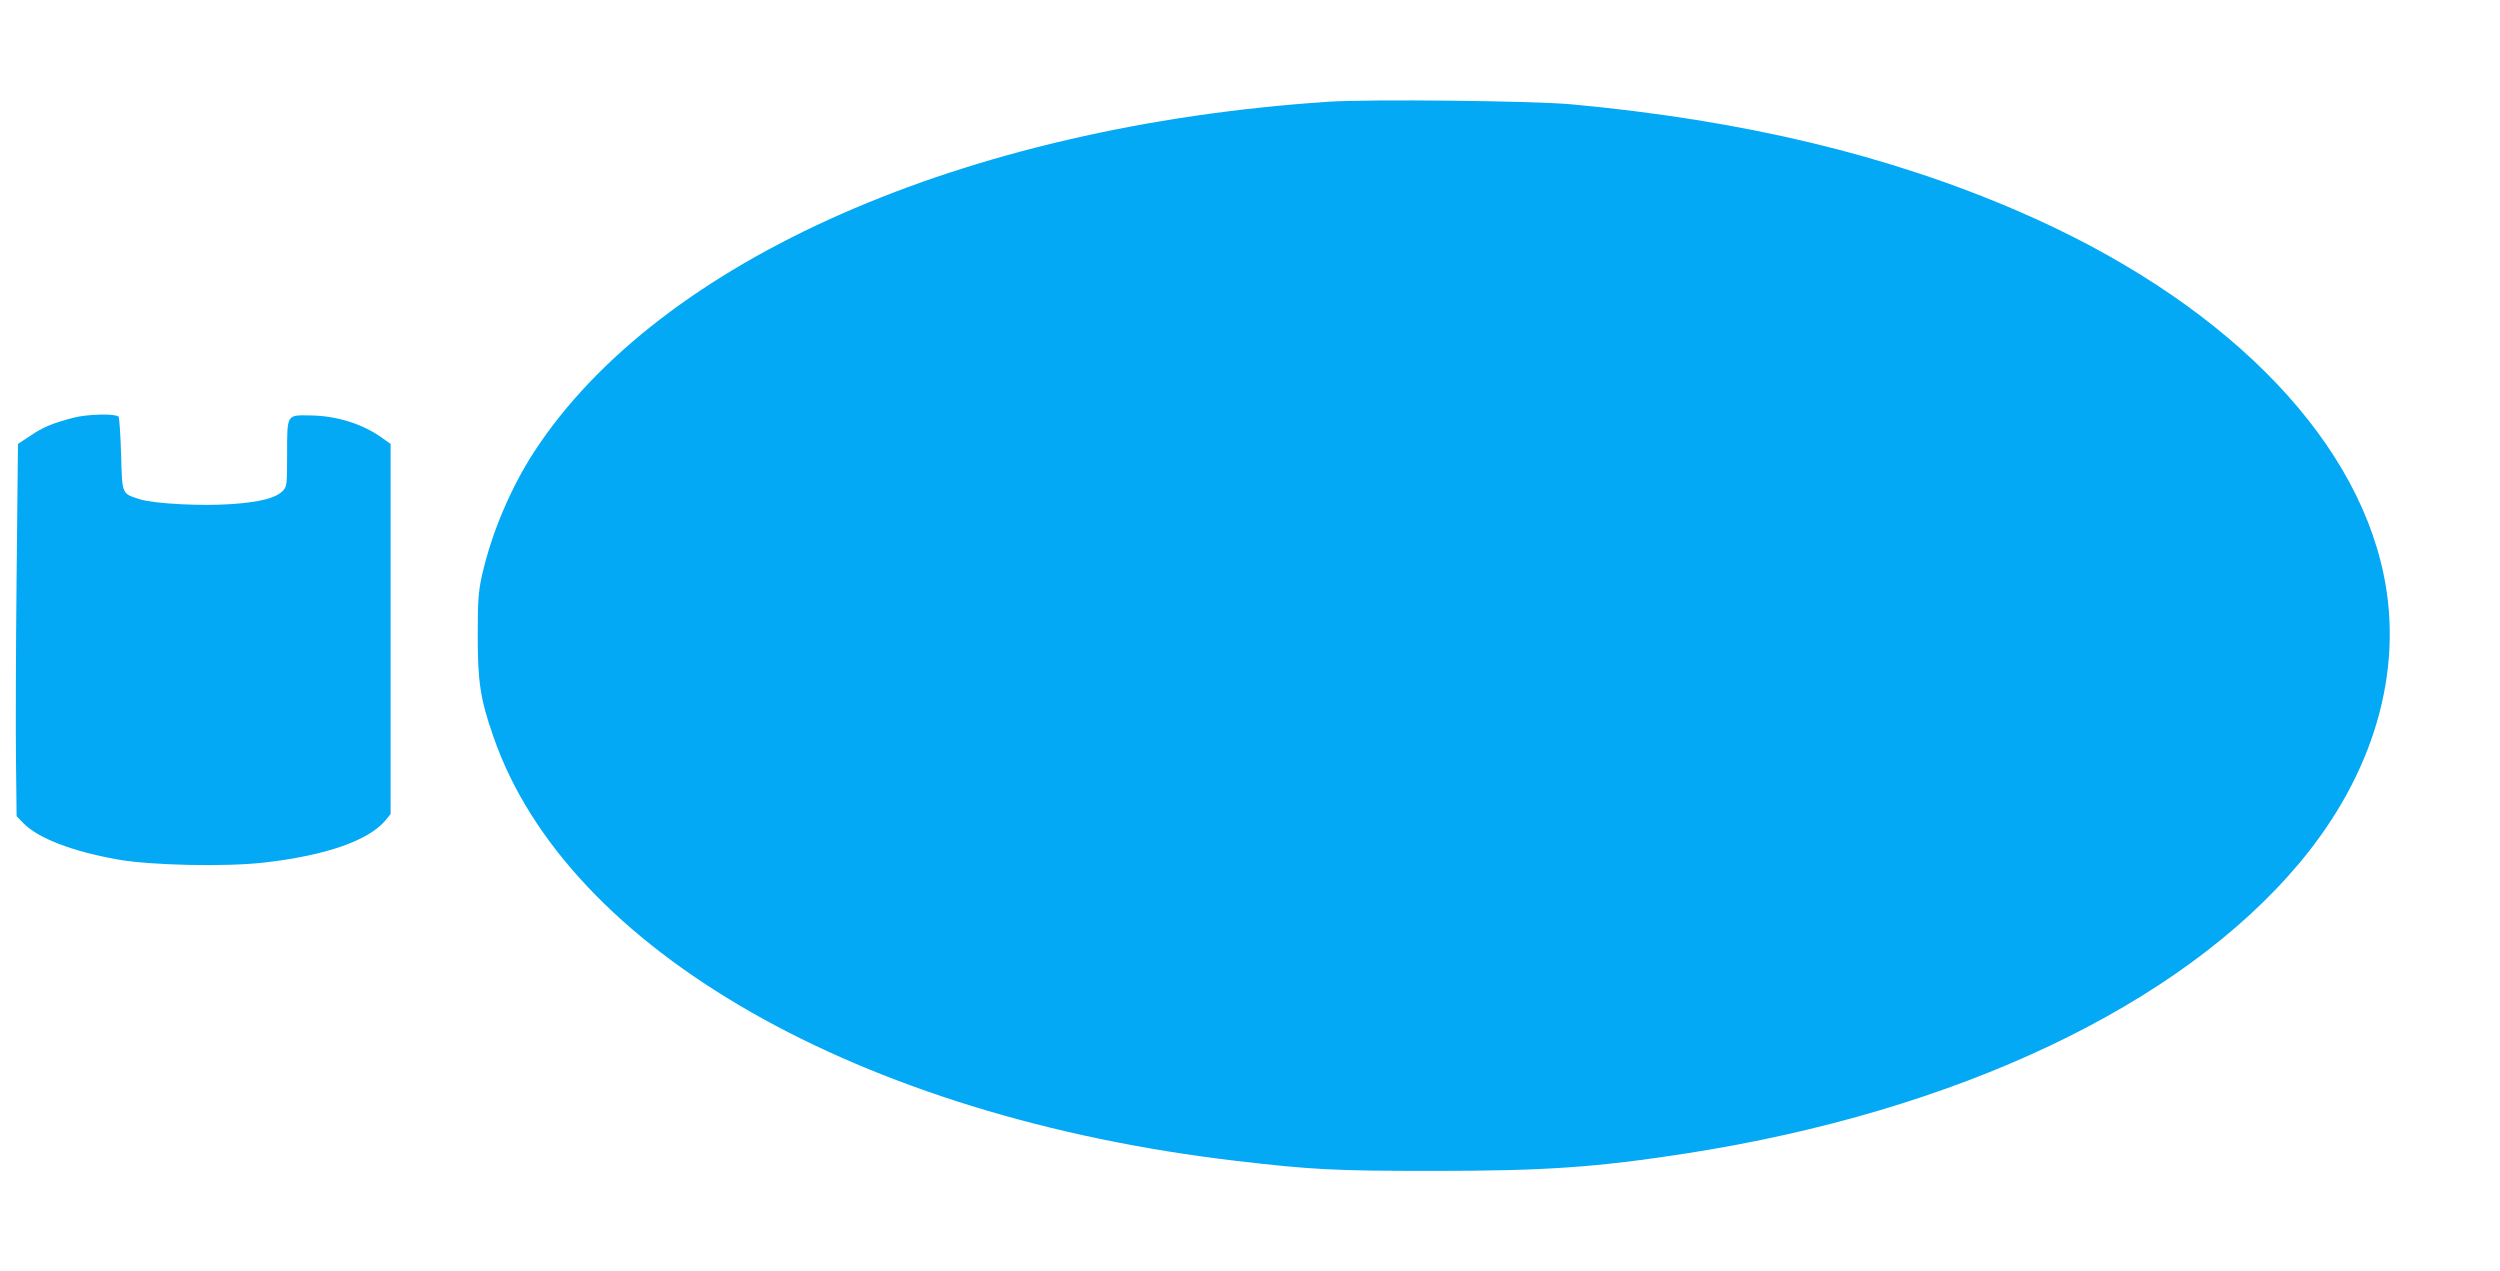
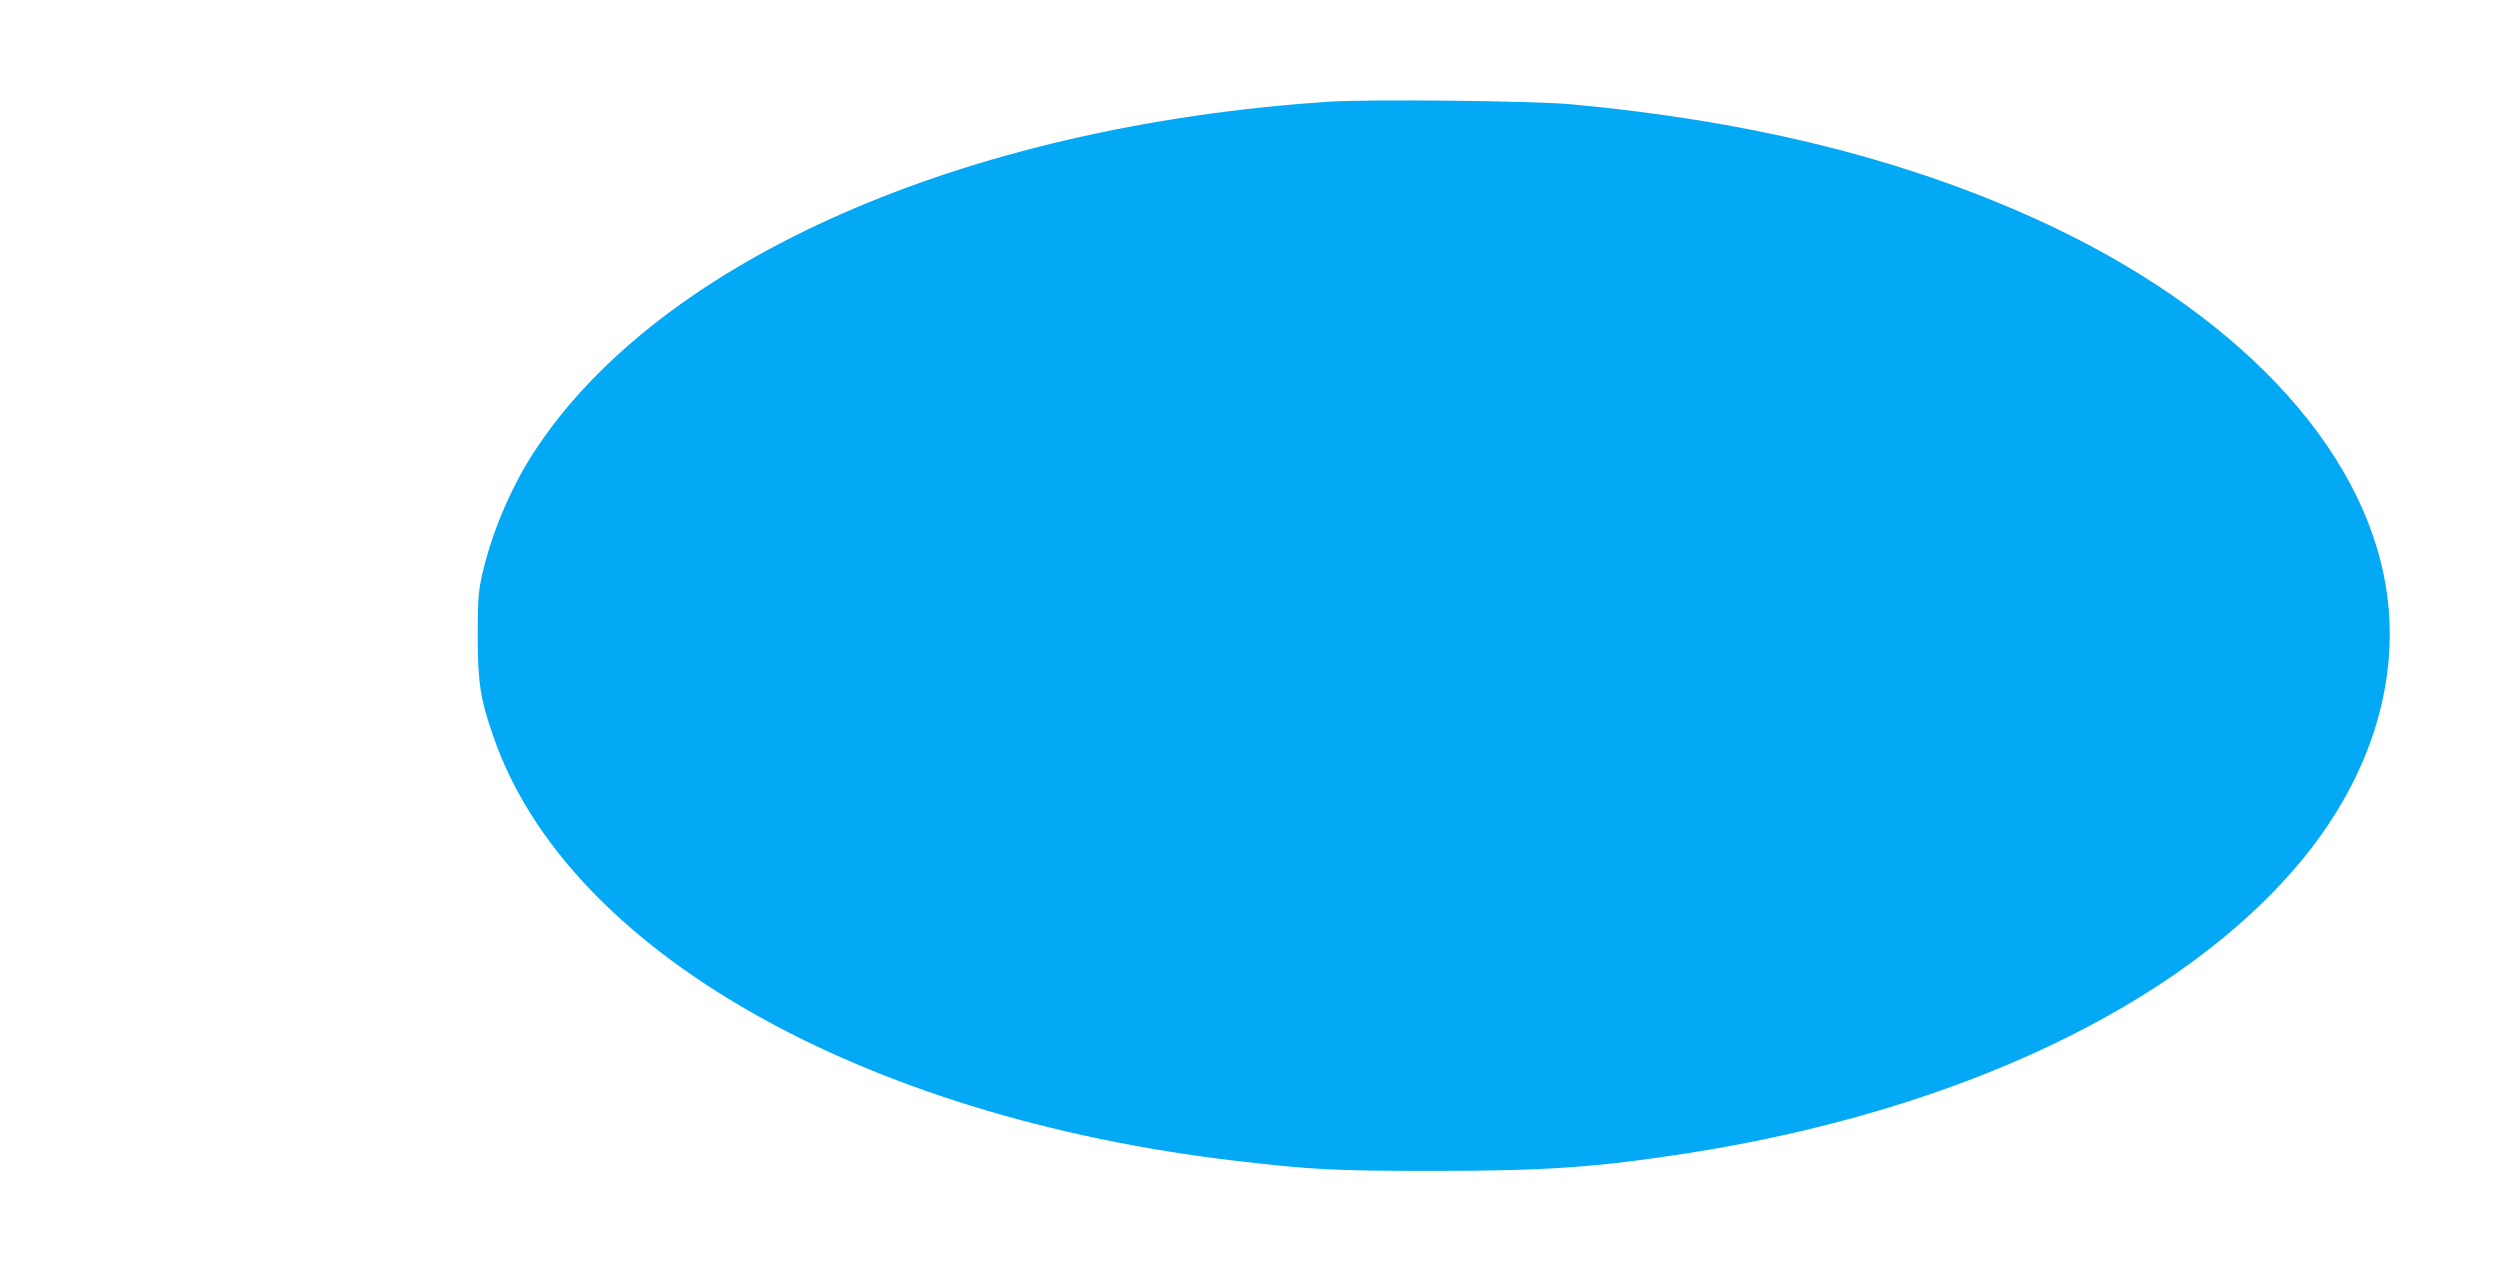
<svg xmlns="http://www.w3.org/2000/svg" version="1.0" width="1280pt" height="651pt" viewBox="0 0 1280 651" preserveAspectRatio="xMidYMid meet">
  <g transform="translate(0,651) scale(0.1,-0.1)" fill="#03a9f4" stroke="none">
    <path d="M6800 5989 c-1869 -125 -3425 -811 -4065 -1792 -121 -186 -219 -419 -267 -632 -19 -86 -22 -130 -22 -310 0 -237 13 -324 80 -516 376 -1092 1874 -1947 3806 -2173 387 -45 499 -51 1008 -51 572 0 832 18 1297 90 1382 215 2523 756 3135 1485 381 454 536 982 432 1480 -151 728 -841 1414 -1869 1858 -668 289 -1408 466 -2290 548 -201 18 -1032 27 -1245 13z" />
-     <path d="M375 4371 c-109 -29 -155 -48 -221 -93 l-62 -41 -7 -681 c-4 -375 -5 -803 -3 -953 l3 -272 34 -35 c76 -78 250 -145 486 -187 171 -30 554 -38 750 -15 313 36 531 112 618 215 l27 33 0 947 0 948 -45 32 c-99 71 -233 113 -369 114 -119 2 -116 7 -116 -200 0 -159 -1 -165 -24 -188 -35 -35 -116 -56 -261 -66 -156 -11 -398 2 -470 25 -93 30 -89 22 -95 231 -3 101 -9 187 -13 192 -17 16 -161 13 -232 -6z" />
  </g>
</svg>